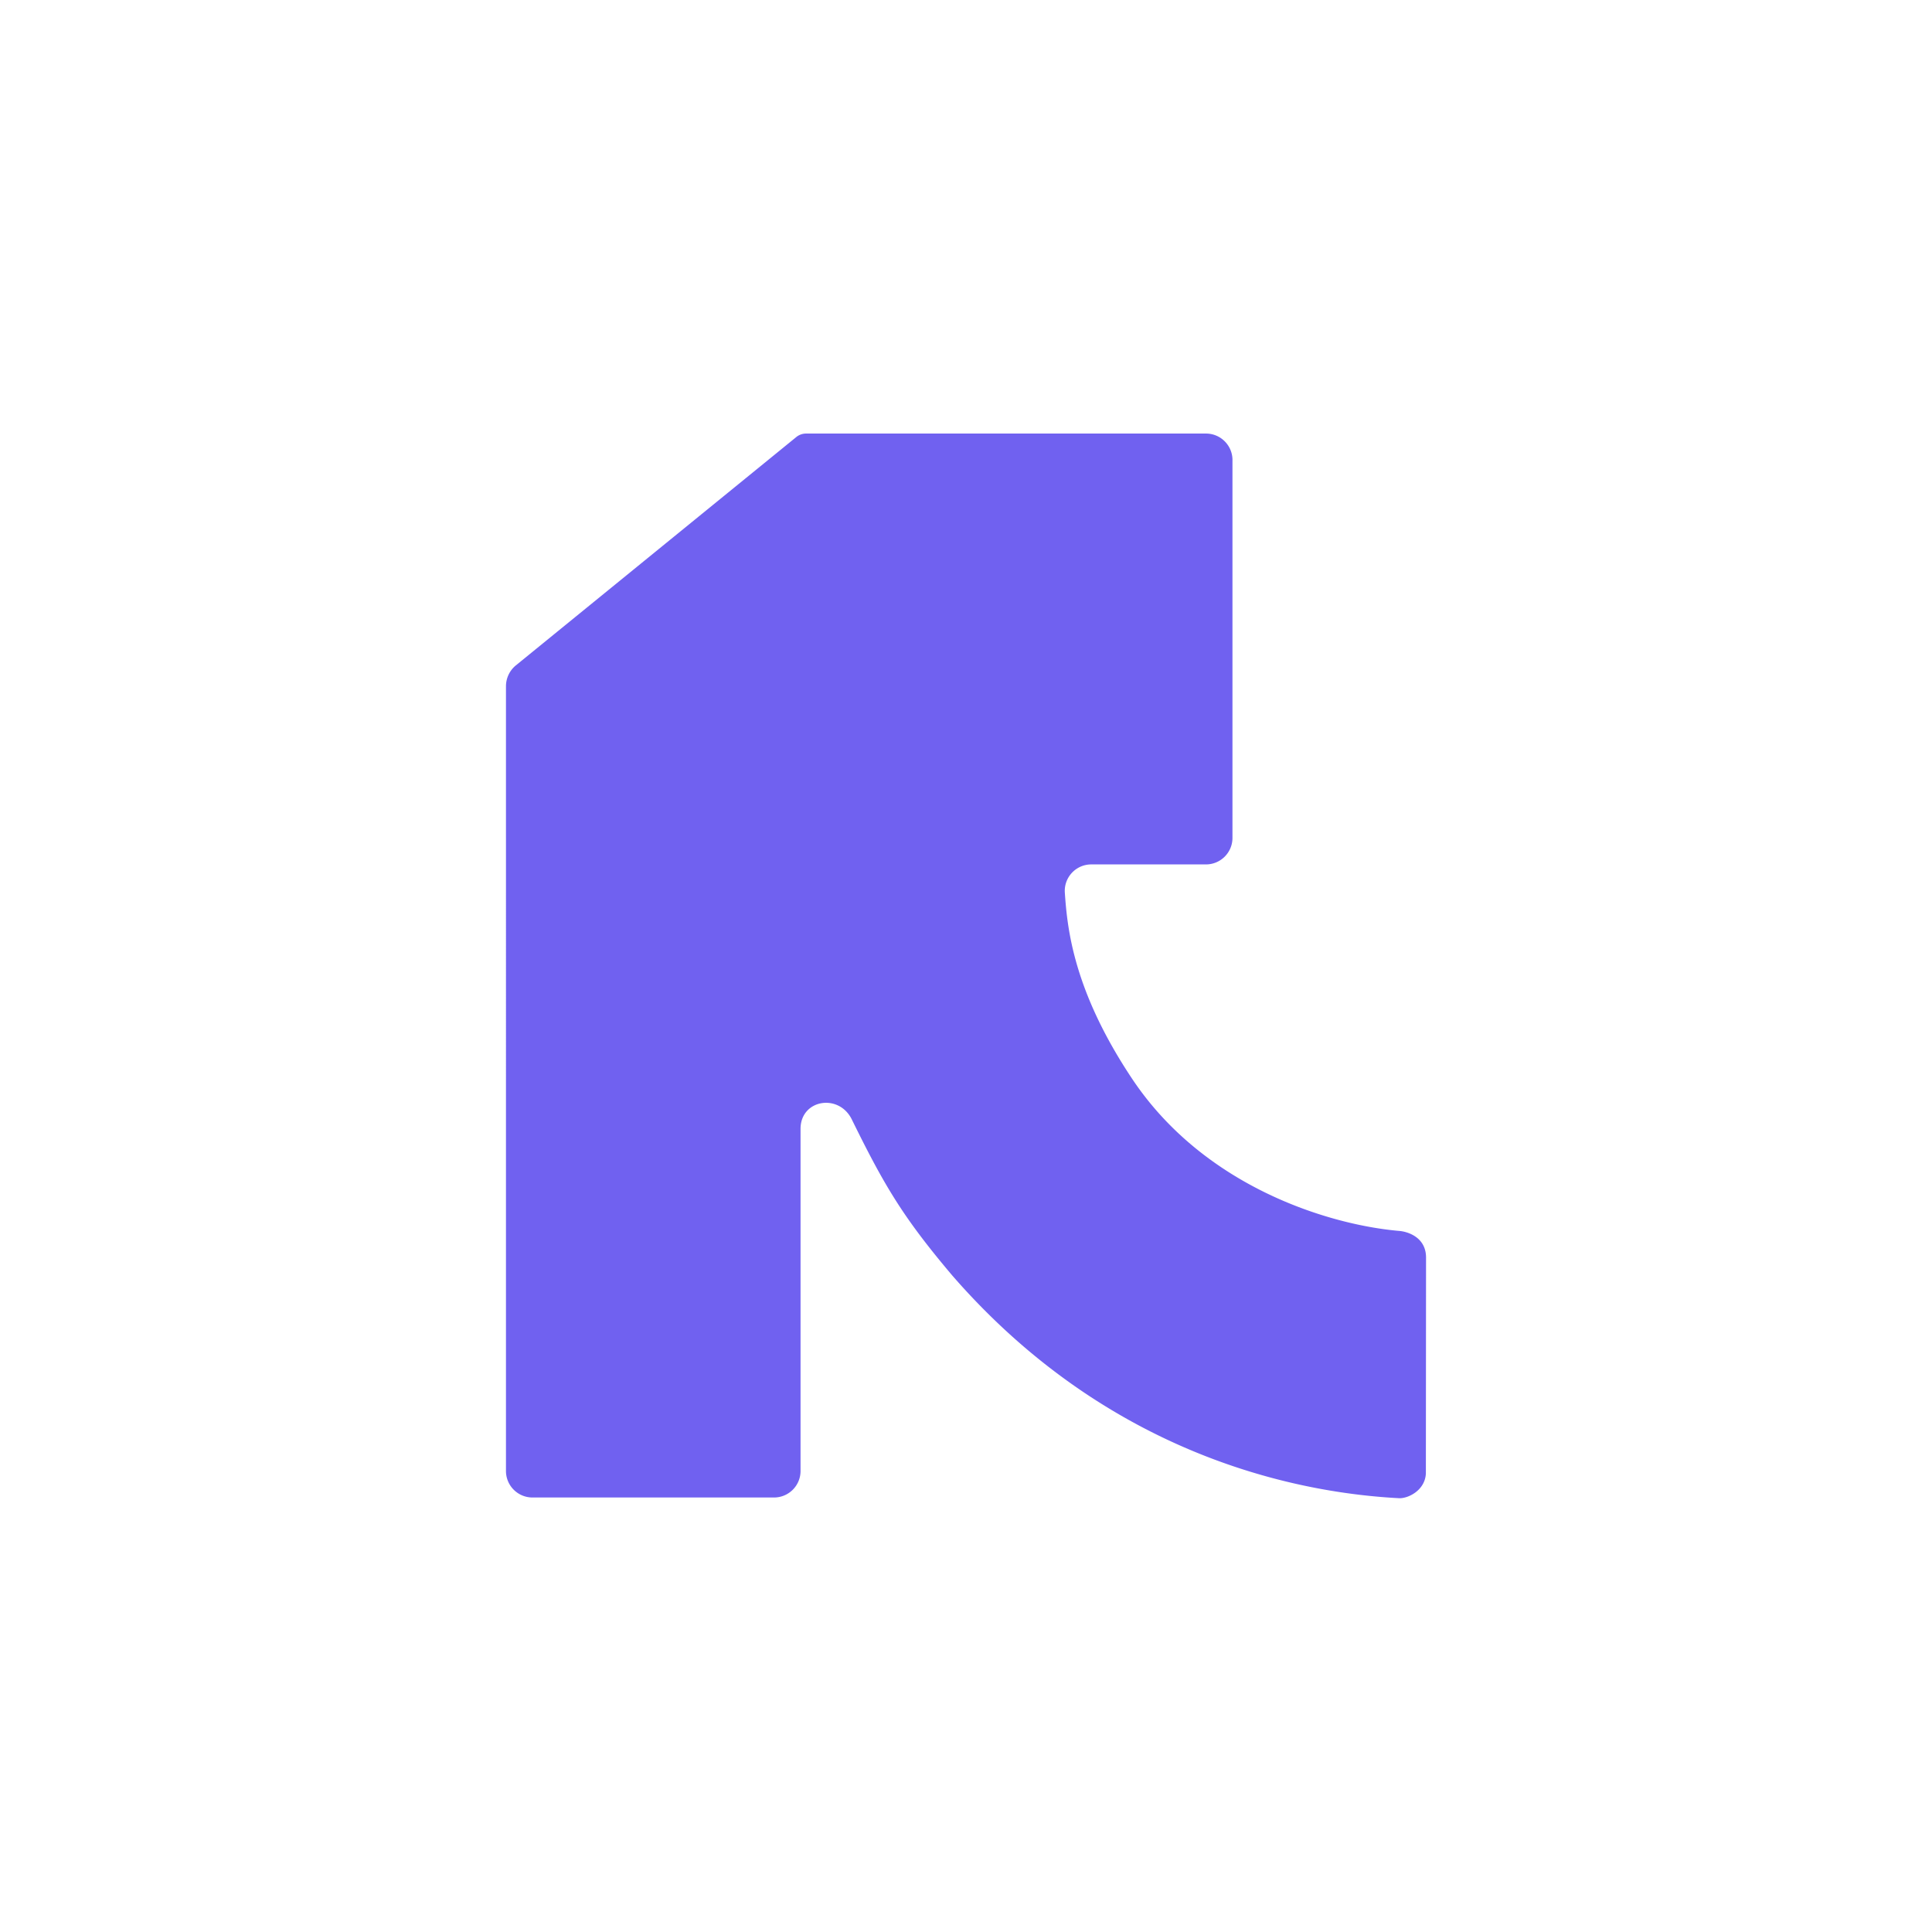
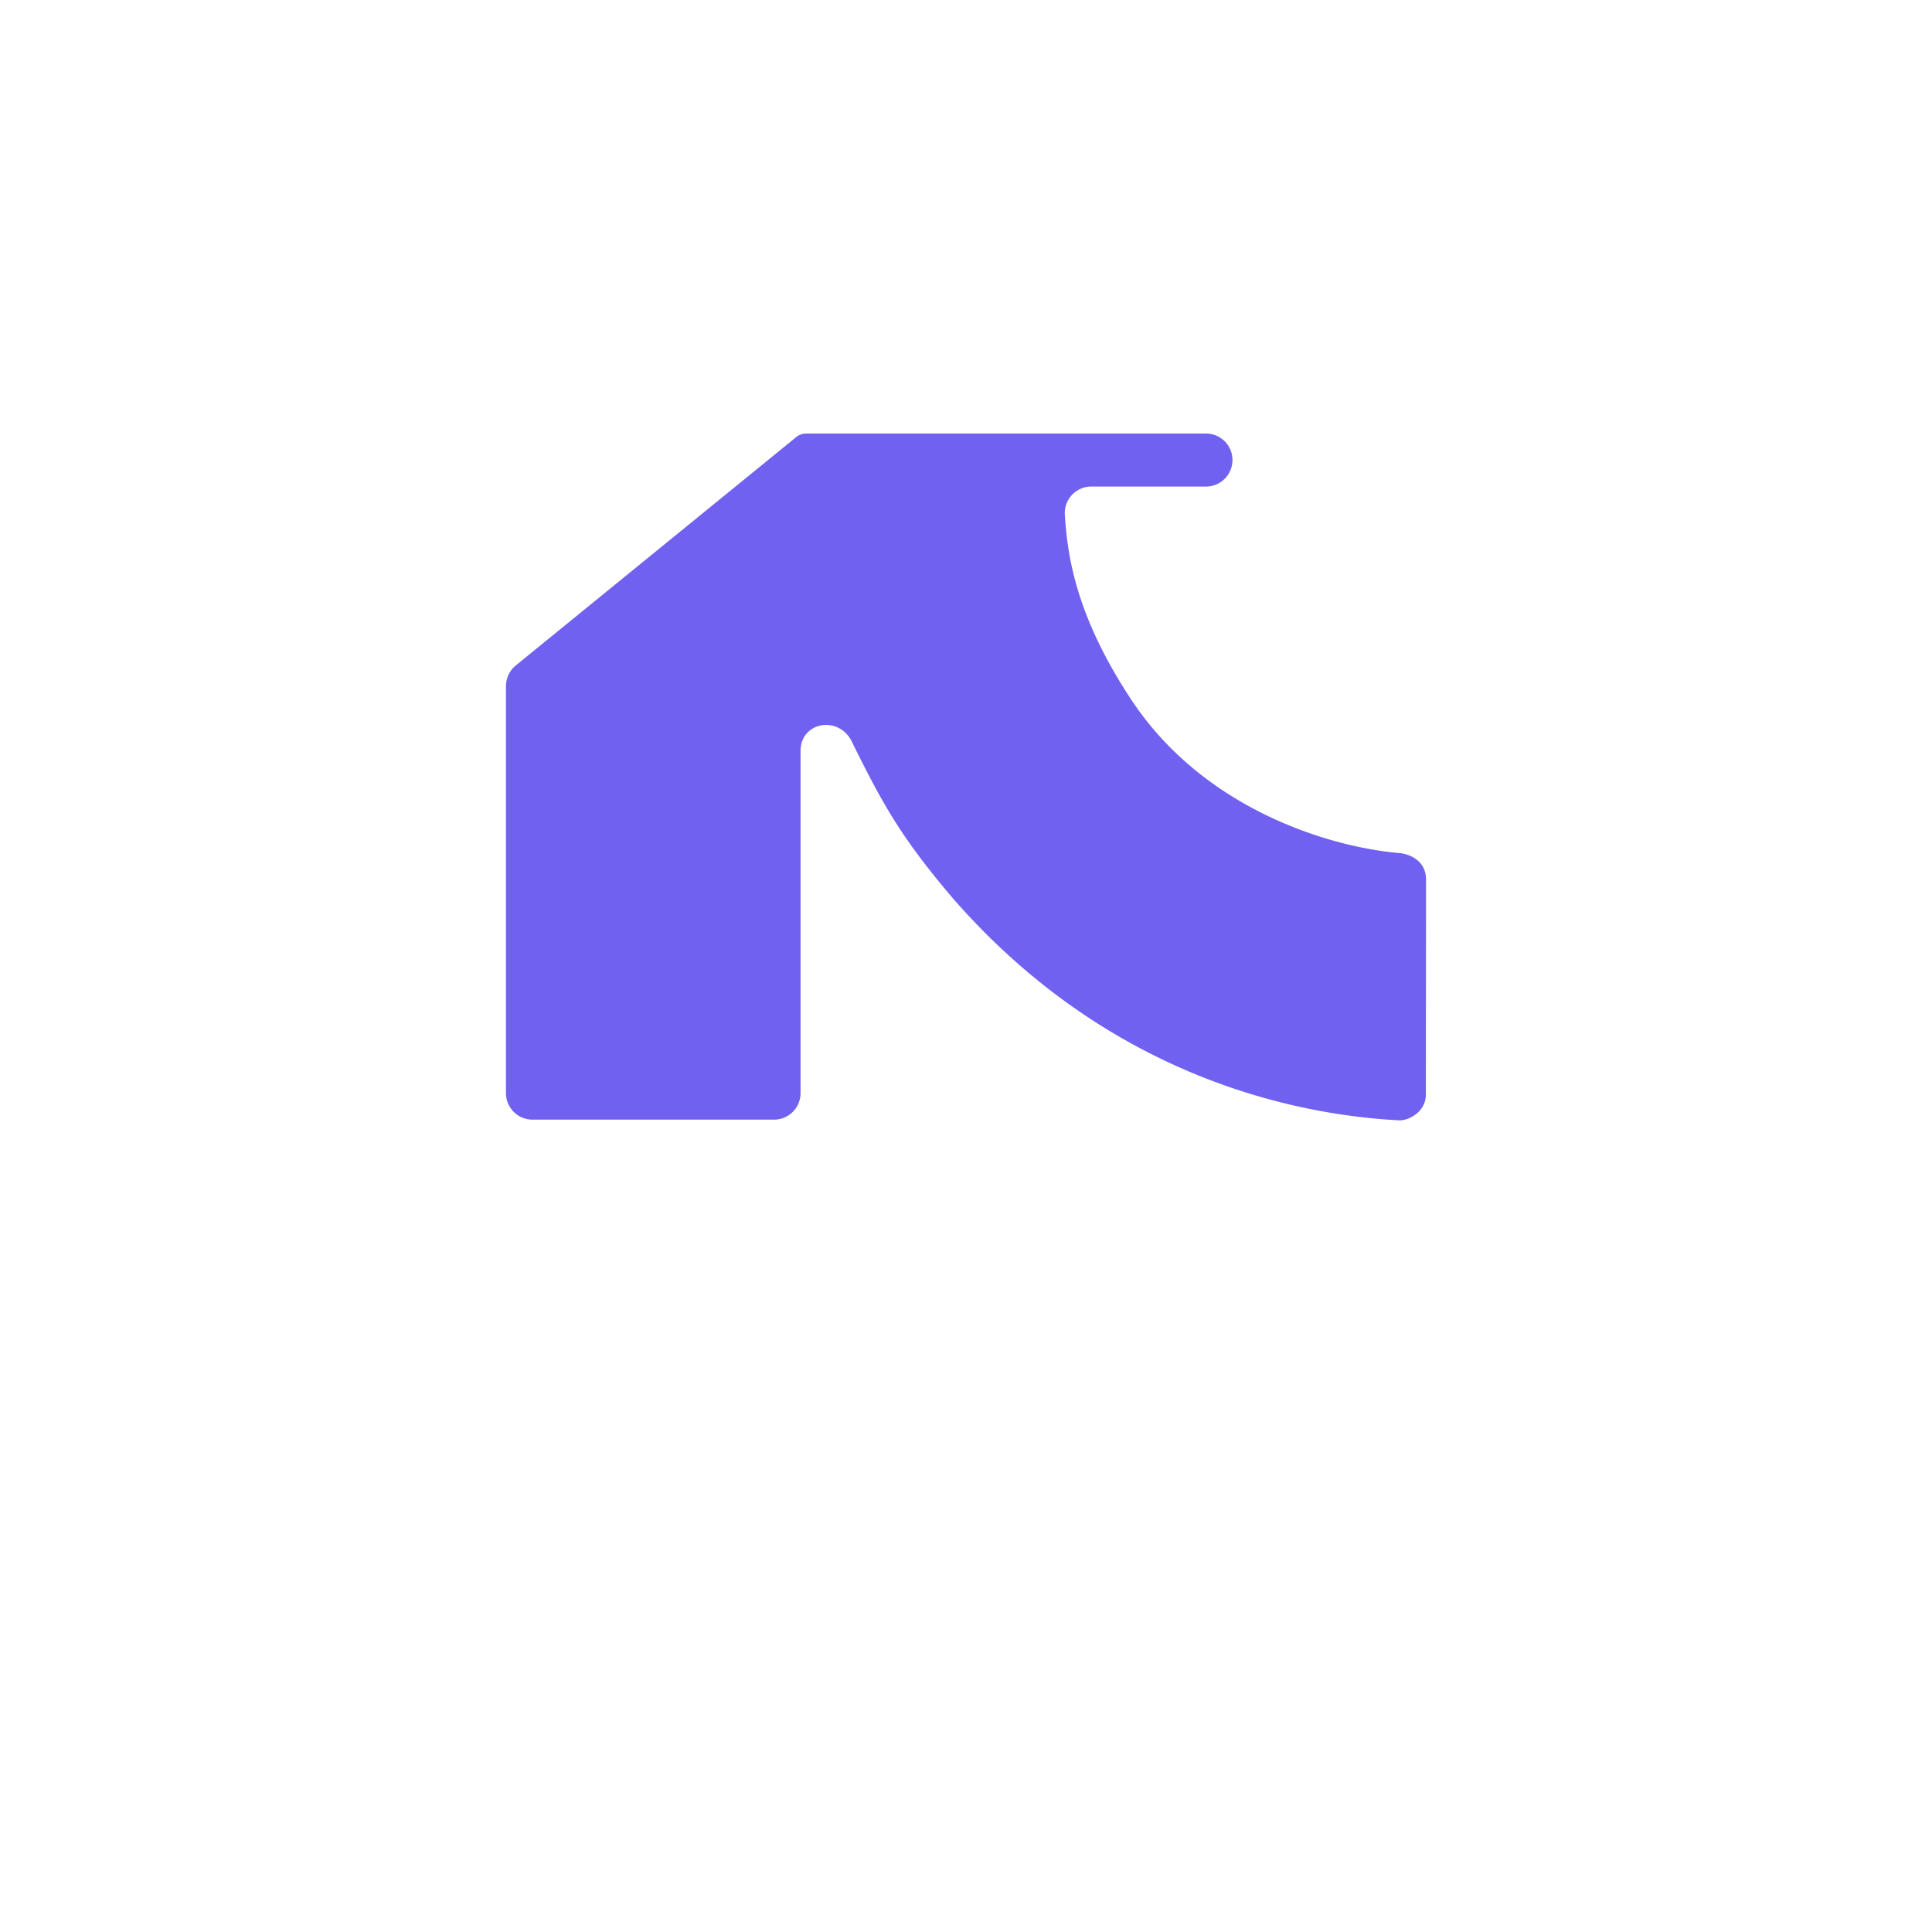
<svg xmlns="http://www.w3.org/2000/svg" data-bbox="261.89 224.41 476.23 551.06" viewBox="0 0 1000 1000" data-type="color">
  <g>
-     <path d="M637.92 238.12V433.7c0 7.58-6.14 13.72-13.72 13.72h-59.35c-7.94 0-14.23 6.71-13.69 14.63 1.28 18.96 4.57 50.85 34.7 96.14 37.54 56.44 102.58 75.87 138.46 78.94 4.32.37 13.8 3.25 13.8 13.8l-.09 111.72c-.4 8.74-9.19 13.06-13.94 12.81-42.33-2.24-145.13-16.47-231.07-115.12-25.75-30.41-35.3-46.7-52.13-80.93-6.72-13.66-26.53-10.32-26.53 4.9v177.07c0 7.58-6.14 13.72-13.72 13.72H275.61c-7.58 0-13.72-6.14-13.72-13.72V355.21c0-4.19 1.88-8.16 5.12-10.81l145.14-118.18a8 8 0 0 1 5.06-1.81h207c7.58 0 13.72 6.14 13.72 13.72Z" fill="#7061f0" data-color="1" />
+     <path d="M637.92 238.12c0 7.58-6.14 13.72-13.72 13.72h-59.35c-7.94 0-14.23 6.71-13.69 14.63 1.28 18.96 4.57 50.85 34.7 96.14 37.54 56.44 102.58 75.87 138.46 78.94 4.32.37 13.8 3.25 13.8 13.8l-.09 111.72c-.4 8.74-9.19 13.06-13.94 12.81-42.33-2.24-145.13-16.47-231.07-115.12-25.75-30.41-35.3-46.7-52.13-80.93-6.72-13.66-26.53-10.32-26.53 4.9v177.07c0 7.58-6.14 13.72-13.72 13.72H275.61c-7.58 0-13.72-6.14-13.72-13.72V355.21c0-4.19 1.88-8.16 5.12-10.81l145.14-118.18a8 8 0 0 1 5.06-1.81h207c7.58 0 13.72 6.14 13.72 13.72Z" fill="#7061f0" data-color="1" />
  </g>
</svg>